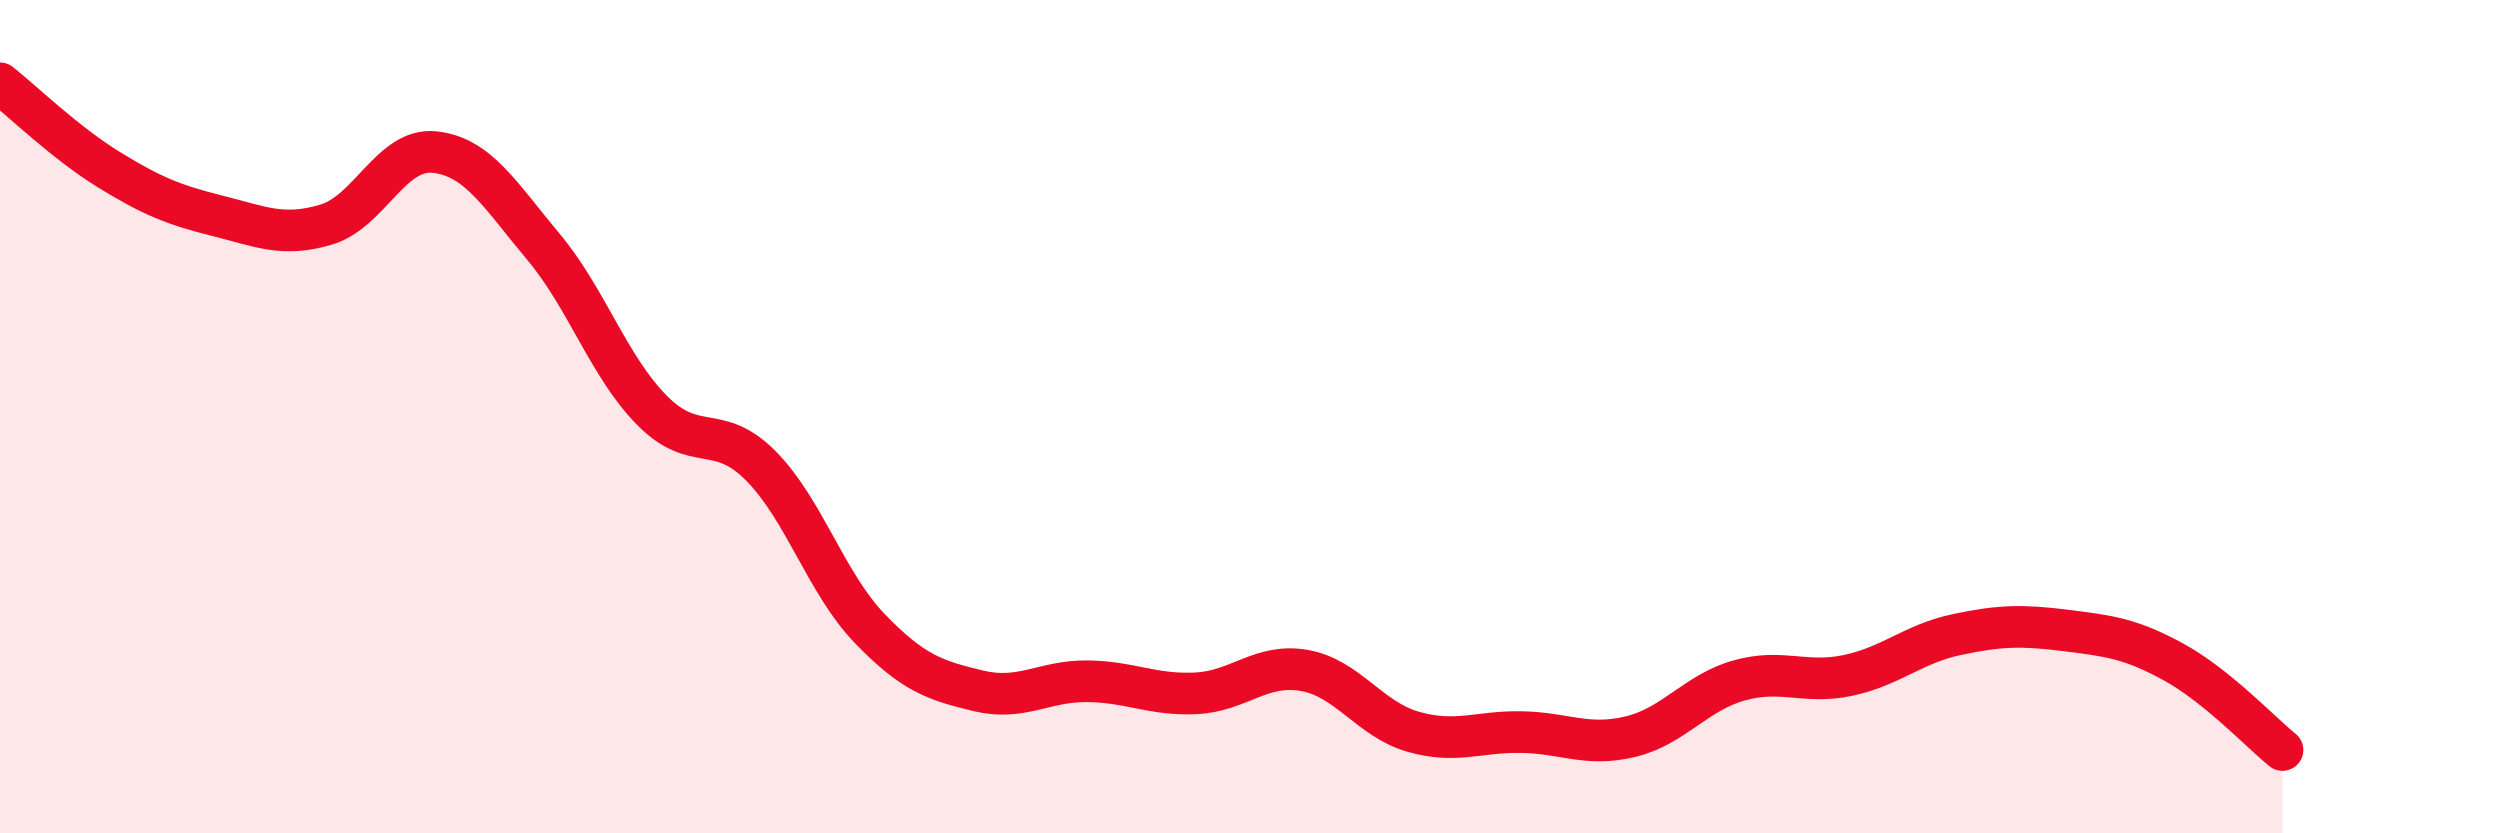
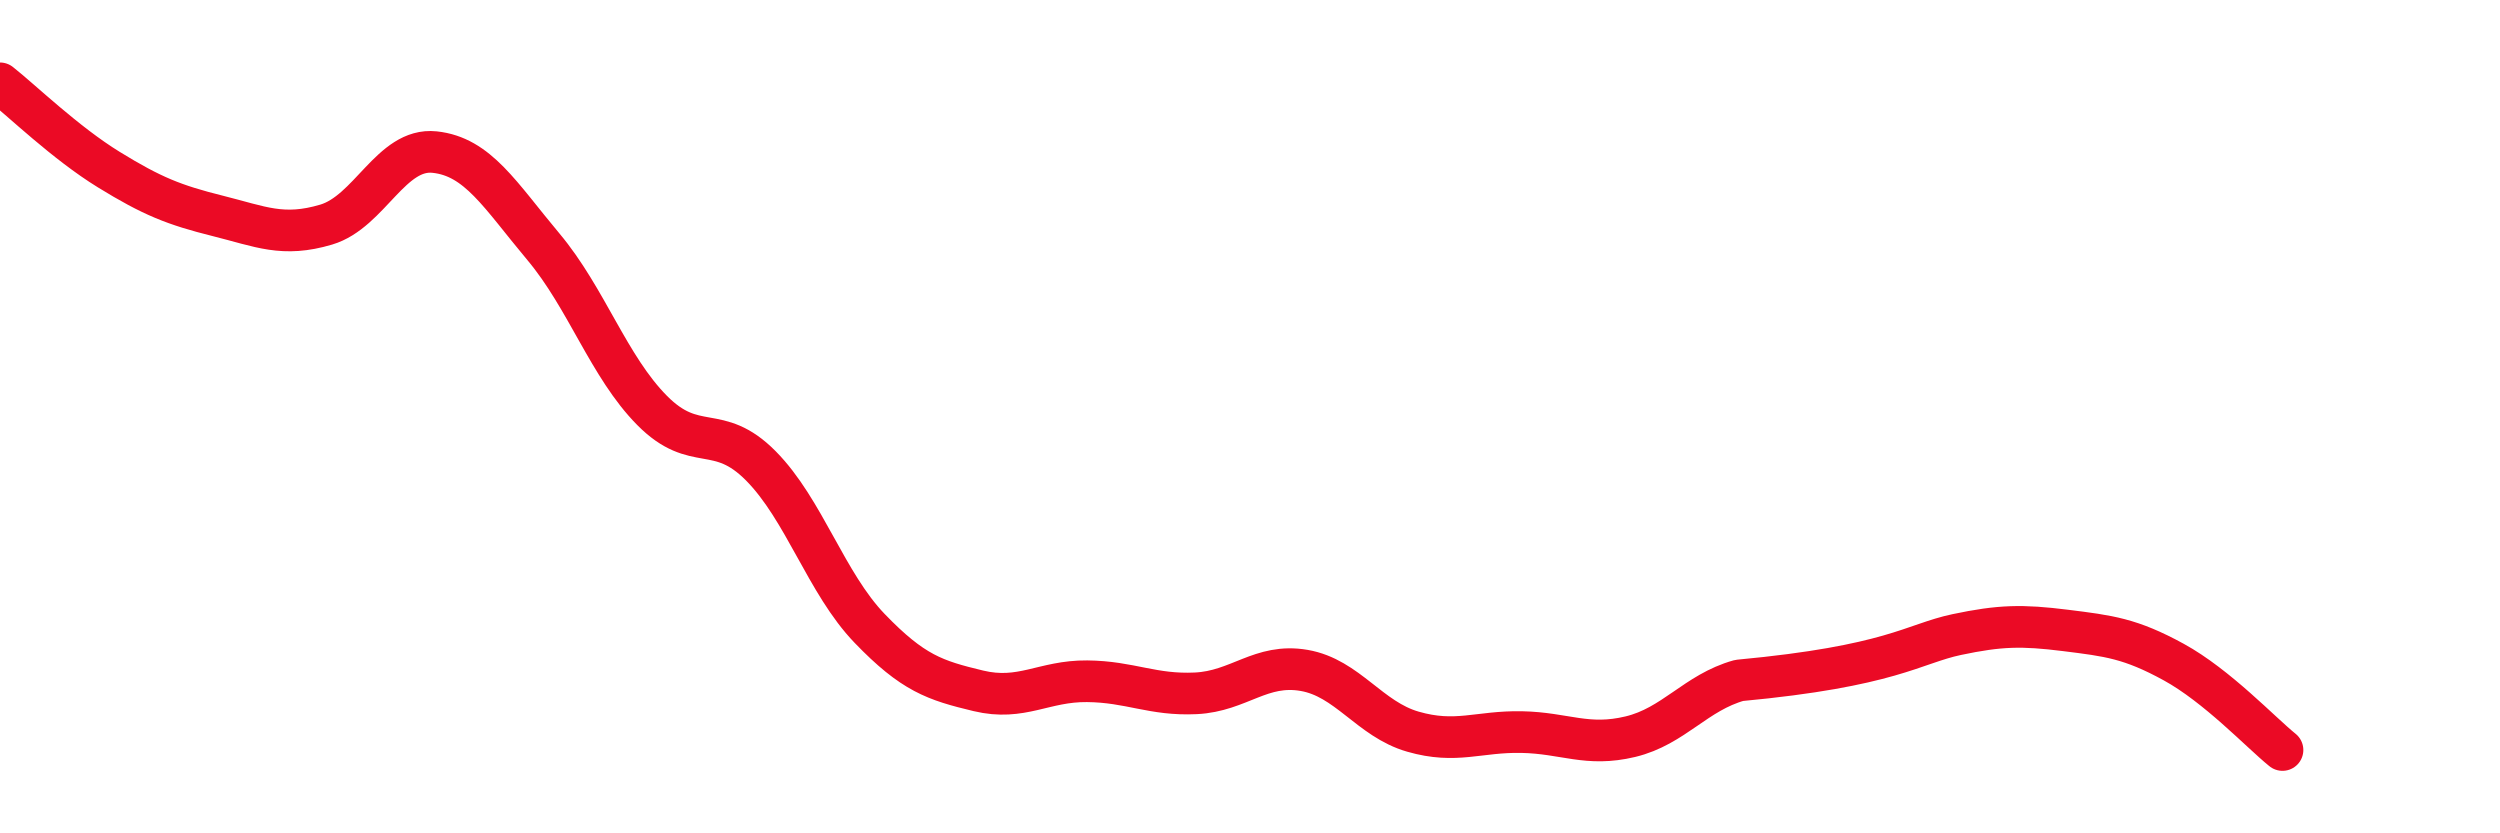
<svg xmlns="http://www.w3.org/2000/svg" width="60" height="20" viewBox="0 0 60 20">
-   <path d="M 0,2 C 0.52,2.41 1.57,3.43 2.61,4.07 C 3.65,4.71 4.18,4.92 5.22,5.18 C 6.26,5.44 6.79,5.7 7.83,5.39 C 8.87,5.08 9.39,3.54 10.43,3.65 C 11.47,3.76 12,4.68 13.04,5.92 C 14.08,7.16 14.61,8.8 15.65,9.85 C 16.69,10.9 17.22,10.13 18.26,11.18 C 19.3,12.23 19.83,14 20.87,15.08 C 21.91,16.16 22.44,16.33 23.48,16.58 C 24.52,16.83 25.05,16.34 26.09,16.35 C 27.13,16.36 27.66,16.69 28.7,16.64 C 29.74,16.59 30.26,15.91 31.3,16.09 C 32.34,16.27 32.87,17.26 33.91,17.56 C 34.95,17.86 35.48,17.55 36.52,17.57 C 37.56,17.59 38.09,17.93 39.13,17.68 C 40.17,17.43 40.7,16.62 41.74,16.33 C 42.78,16.04 43.31,16.43 44.35,16.21 C 45.39,15.99 45.92,15.45 46.96,15.23 C 48,15.01 48.53,15 49.57,15.13 C 50.61,15.26 51.13,15.32 52.17,15.89 C 53.21,16.46 54.26,17.58 54.78,18L54.78 20L0 20Z" fill="#EB0A25" opacity="0.1" stroke-linecap="round" stroke-linejoin="round" />
-   <path d="M 0,2 C 0.52,2.41 1.57,3.43 2.61,4.07 C 3.65,4.71 4.18,4.92 5.22,5.18 C 6.26,5.44 6.79,5.7 7.83,5.39 C 8.87,5.08 9.39,3.54 10.43,3.65 C 11.47,3.76 12,4.68 13.04,5.92 C 14.08,7.16 14.61,8.8 15.65,9.85 C 16.69,10.9 17.22,10.13 18.26,11.18 C 19.3,12.23 19.83,14 20.87,15.08 C 21.91,16.16 22.44,16.33 23.48,16.58 C 24.52,16.83 25.05,16.34 26.09,16.35 C 27.13,16.36 27.66,16.69 28.7,16.64 C 29.74,16.59 30.26,15.91 31.3,16.09 C 32.34,16.27 32.87,17.26 33.91,17.56 C 34.95,17.86 35.48,17.55 36.52,17.57 C 37.56,17.59 38.09,17.93 39.13,17.68 C 40.17,17.43 40.7,16.62 41.74,16.33 C 42.78,16.04 43.31,16.43 44.35,16.21 C 45.39,15.99 45.92,15.45 46.96,15.23 C 48,15.01 48.53,15 49.57,15.13 C 50.61,15.26 51.13,15.32 52.17,15.89 C 53.21,16.46 54.26,17.58 54.78,18" stroke="#EB0A25" stroke-width="1" fill="none" stroke-linecap="round" stroke-linejoin="round" />
+   <path d="M 0,2 C 0.52,2.41 1.57,3.43 2.61,4.07 C 3.65,4.71 4.18,4.92 5.22,5.18 C 6.26,5.44 6.79,5.7 7.83,5.39 C 8.87,5.08 9.39,3.54 10.43,3.65 C 11.47,3.76 12,4.68 13.04,5.92 C 14.08,7.16 14.61,8.8 15.65,9.85 C 16.69,10.9 17.22,10.13 18.26,11.18 C 19.3,12.23 19.83,14 20.87,15.08 C 21.91,16.16 22.44,16.33 23.48,16.58 C 24.52,16.83 25.05,16.34 26.09,16.35 C 27.13,16.36 27.66,16.69 28.7,16.64 C 29.74,16.59 30.26,15.91 31.3,16.09 C 32.34,16.27 32.87,17.26 33.91,17.56 C 34.95,17.86 35.48,17.55 36.52,17.57 C 37.56,17.59 38.09,17.93 39.13,17.68 C 40.17,17.43 40.7,16.62 41.74,16.33 C 45.39,15.99 45.92,15.45 46.96,15.23 C 48,15.01 48.53,15 49.57,15.13 C 50.61,15.26 51.13,15.32 52.17,15.89 C 53.21,16.46 54.26,17.58 54.78,18" stroke="#EB0A25" stroke-width="1" fill="none" stroke-linecap="round" stroke-linejoin="round" />
</svg>